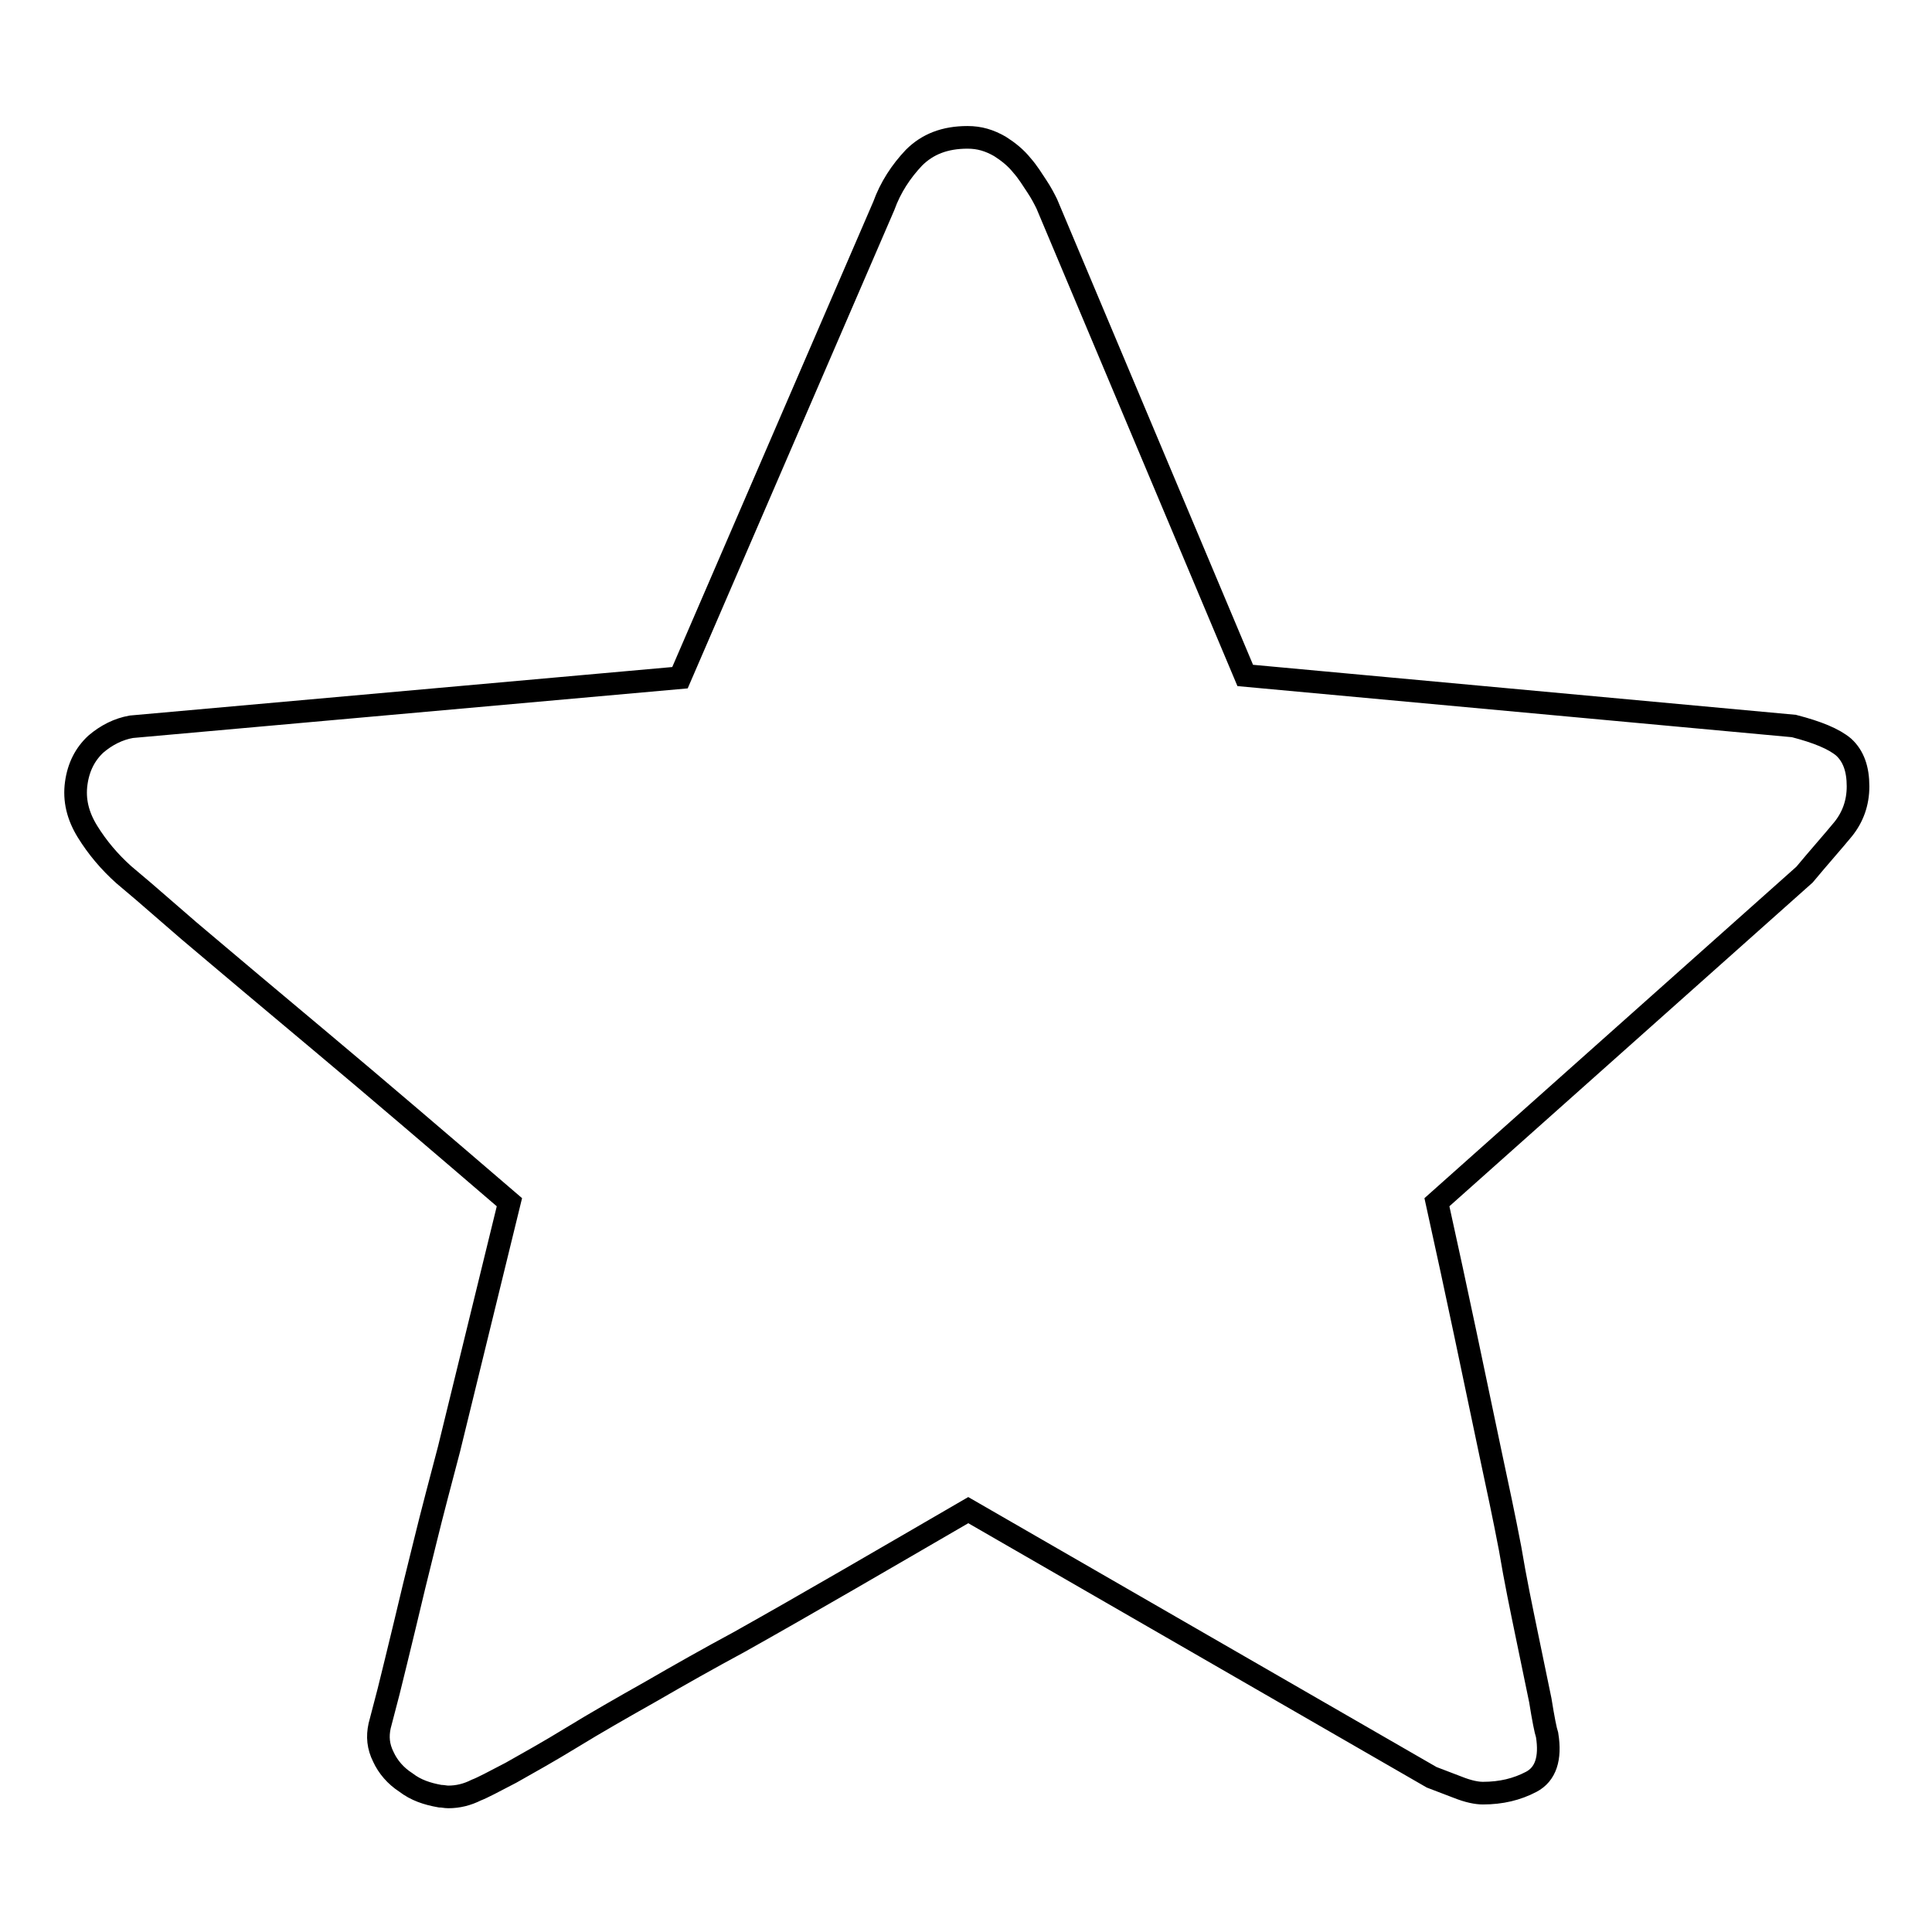
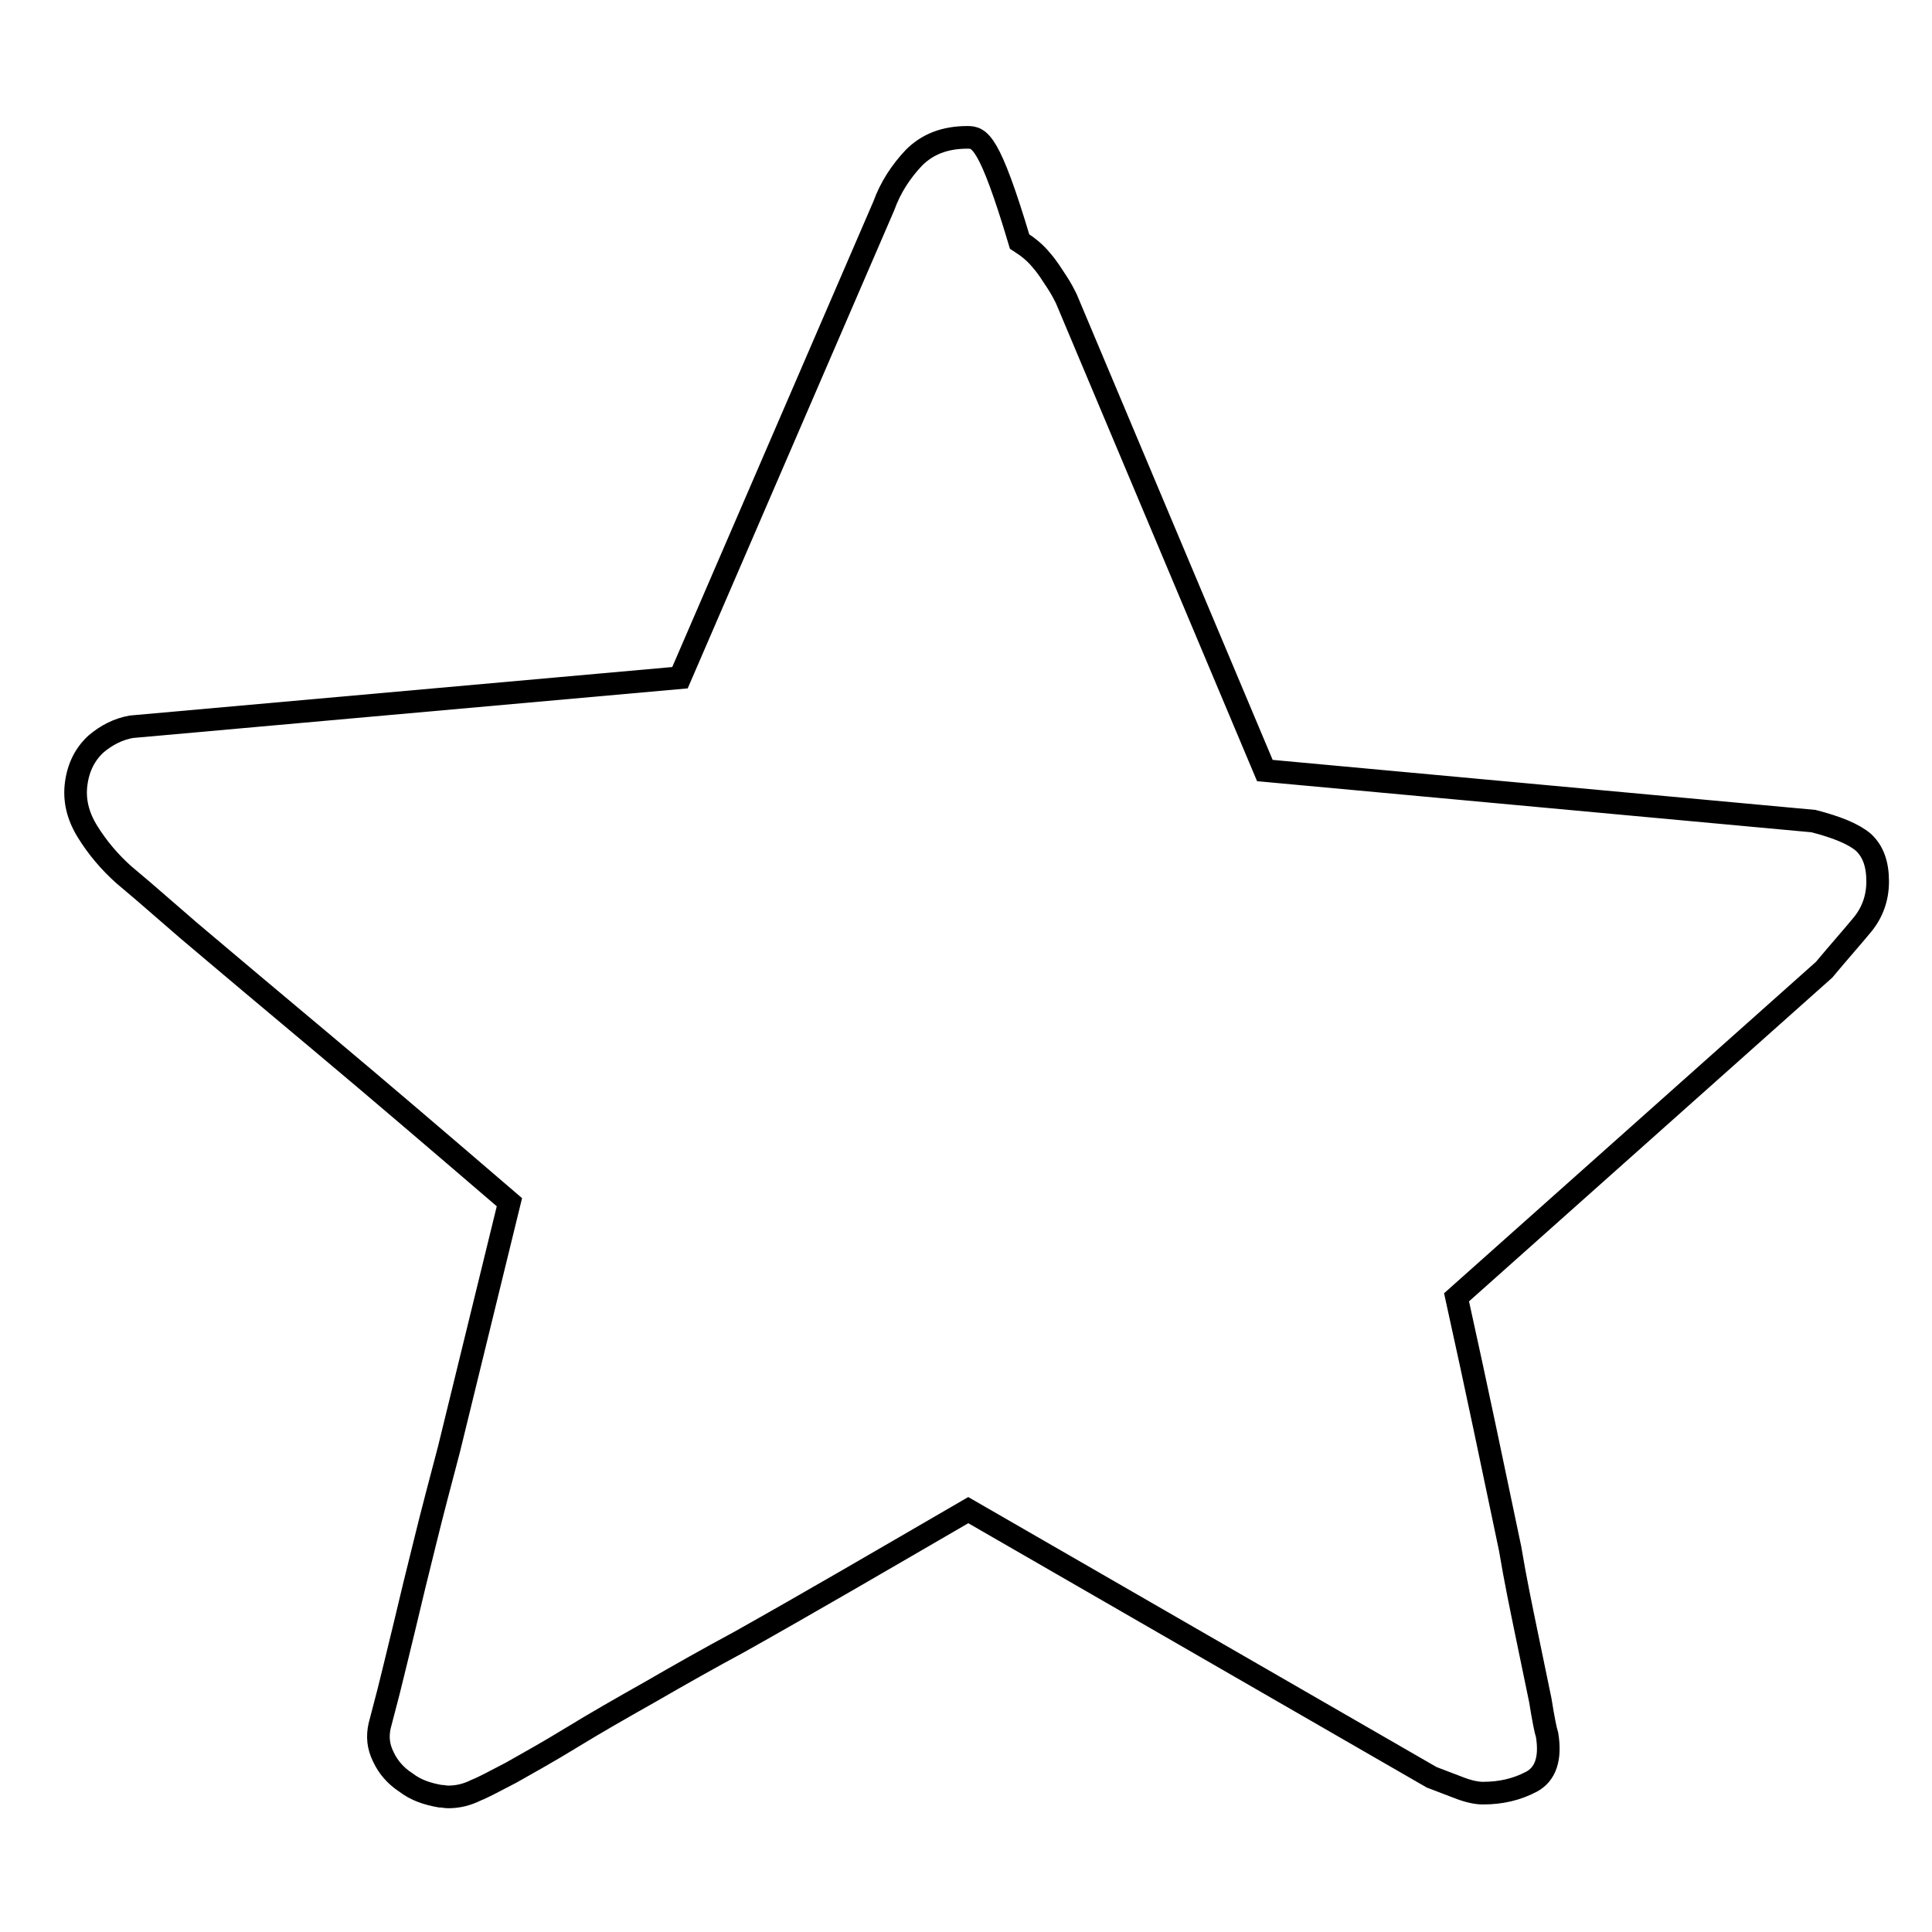
<svg xmlns="http://www.w3.org/2000/svg" version="1.1" x="0px" y="0px" viewBox="0 0 256 256" enable-background="new 0 0 256 256" xml:space="preserve">
  <g>
    <g>
-       <path stroke-width="3" fill-opacity="0" stroke="#000000" d="M128.2,18.2c-3,0-5.3,0.9-7.1,2.7c-1.7,1.8-3.1,3.9-4,6.4L90.1,89.8l-72.7,6.5c-1.7,0.3-3.3,1.1-4.7,2.3c-1.4,1.3-2.3,3-2.6,5.2c-0.3,2.2,0.2,4.3,1.5,6.4c1.3,2.1,2.9,4,4.8,5.7l2.6,2.2l6,5.2c2.5,2.1,5.2,4.4,8.3,7l9.3,7.8c7.4,6.2,15.7,13.3,24.9,21.2l-8,32.7c-1.1,4.2-2.2,8.3-3.2,12.4c-1,4-1.9,7.7-2.7,11.1c-0.8,3.3-1.5,6.2-2.1,8.6l-1.2,4.6c-0.3,1.4-0.2,2.7,0.5,4.1c0.6,1.3,1.6,2.5,3,3.4c1.3,1,2.8,1.5,4.5,1.8c0.4,0,0.7,0.1,1.1,0.1c1.3,0,2.5-0.3,3.7-0.9c0.8-0.3,2.3-1.1,4.6-2.3c2.3-1.3,5-2.8,8.1-4.7c3.1-1.9,6.6-3.9,10.5-6.1c3.8-2.2,7.7-4.4,11.6-6.5c9.1-5.1,19.2-11,30.4-17.5l61.4,35.4l3.4,1.3c1.5,0.6,2.6,0.8,3.4,0.8c2.4,0,4.5-0.5,6.4-1.5c1.9-1,2.6-3.1,2.1-6.2c-0.2-0.6-0.5-2.1-0.9-4.6l-1.8-8.7c-0.7-3.4-1.5-7.2-2.2-11.4c-0.8-4.2-1.7-8.4-2.6-12.6c-2.1-10-4.4-21.1-7.1-33.3l48.7-43.4c2-2.4,3.7-4.3,5.1-6c1.3-1.6,2-3.5,2-5.7c0-2.3-0.6-4-1.9-5.2c-1.3-1.1-3.5-2-6.6-2.8l-72.7-6.7l-26.3-62.5c-0.3-0.6-0.7-1.4-1.3-2.3c-0.6-0.9-1.2-1.9-2-2.8c-0.8-1-1.8-1.8-2.9-2.5C131.1,18.6,129.8,18.2,128.2,18.2" />
+       <path stroke-width="3" fill-opacity="0" stroke="#000000" d="M128.2,18.2c-3,0-5.3,0.9-7.1,2.7c-1.7,1.8-3.1,3.9-4,6.4L90.1,89.8l-72.7,6.5c-1.7,0.3-3.3,1.1-4.7,2.3c-1.4,1.3-2.3,3-2.6,5.2c-0.3,2.2,0.2,4.3,1.5,6.4c1.3,2.1,2.9,4,4.8,5.7l2.6,2.2l6,5.2c2.5,2.1,5.2,4.4,8.3,7l9.3,7.8c7.4,6.2,15.7,13.3,24.9,21.2l-8,32.7c-1.1,4.2-2.2,8.3-3.2,12.4c-1,4-1.9,7.7-2.7,11.1c-0.8,3.3-1.5,6.2-2.1,8.6l-1.2,4.6c-0.3,1.4-0.2,2.7,0.5,4.1c0.6,1.3,1.6,2.5,3,3.4c1.3,1,2.8,1.5,4.5,1.8c0.4,0,0.7,0.1,1.1,0.1c1.3,0,2.5-0.3,3.7-0.9c0.8-0.3,2.3-1.1,4.6-2.3c2.3-1.3,5-2.8,8.1-4.7c3.1-1.9,6.6-3.9,10.5-6.1c3.8-2.2,7.7-4.4,11.6-6.5c9.1-5.1,19.2-11,30.4-17.5l61.4,35.4l3.4,1.3c1.5,0.6,2.6,0.8,3.4,0.8c2.4,0,4.5-0.5,6.4-1.5c1.9-1,2.6-3.1,2.1-6.2c-0.2-0.6-0.5-2.1-0.9-4.6l-1.8-8.7c-0.7-3.4-1.5-7.2-2.2-11.4c-2.1-10-4.4-21.1-7.1-33.3l48.7-43.4c2-2.4,3.7-4.3,5.1-6c1.3-1.6,2-3.5,2-5.7c0-2.3-0.6-4-1.9-5.2c-1.3-1.1-3.5-2-6.6-2.8l-72.7-6.7l-26.3-62.5c-0.3-0.6-0.7-1.4-1.3-2.3c-0.6-0.9-1.2-1.9-2-2.8c-0.8-1-1.8-1.8-2.9-2.5C131.1,18.6,129.8,18.2,128.2,18.2" />
    </g>
  </g>
</svg>